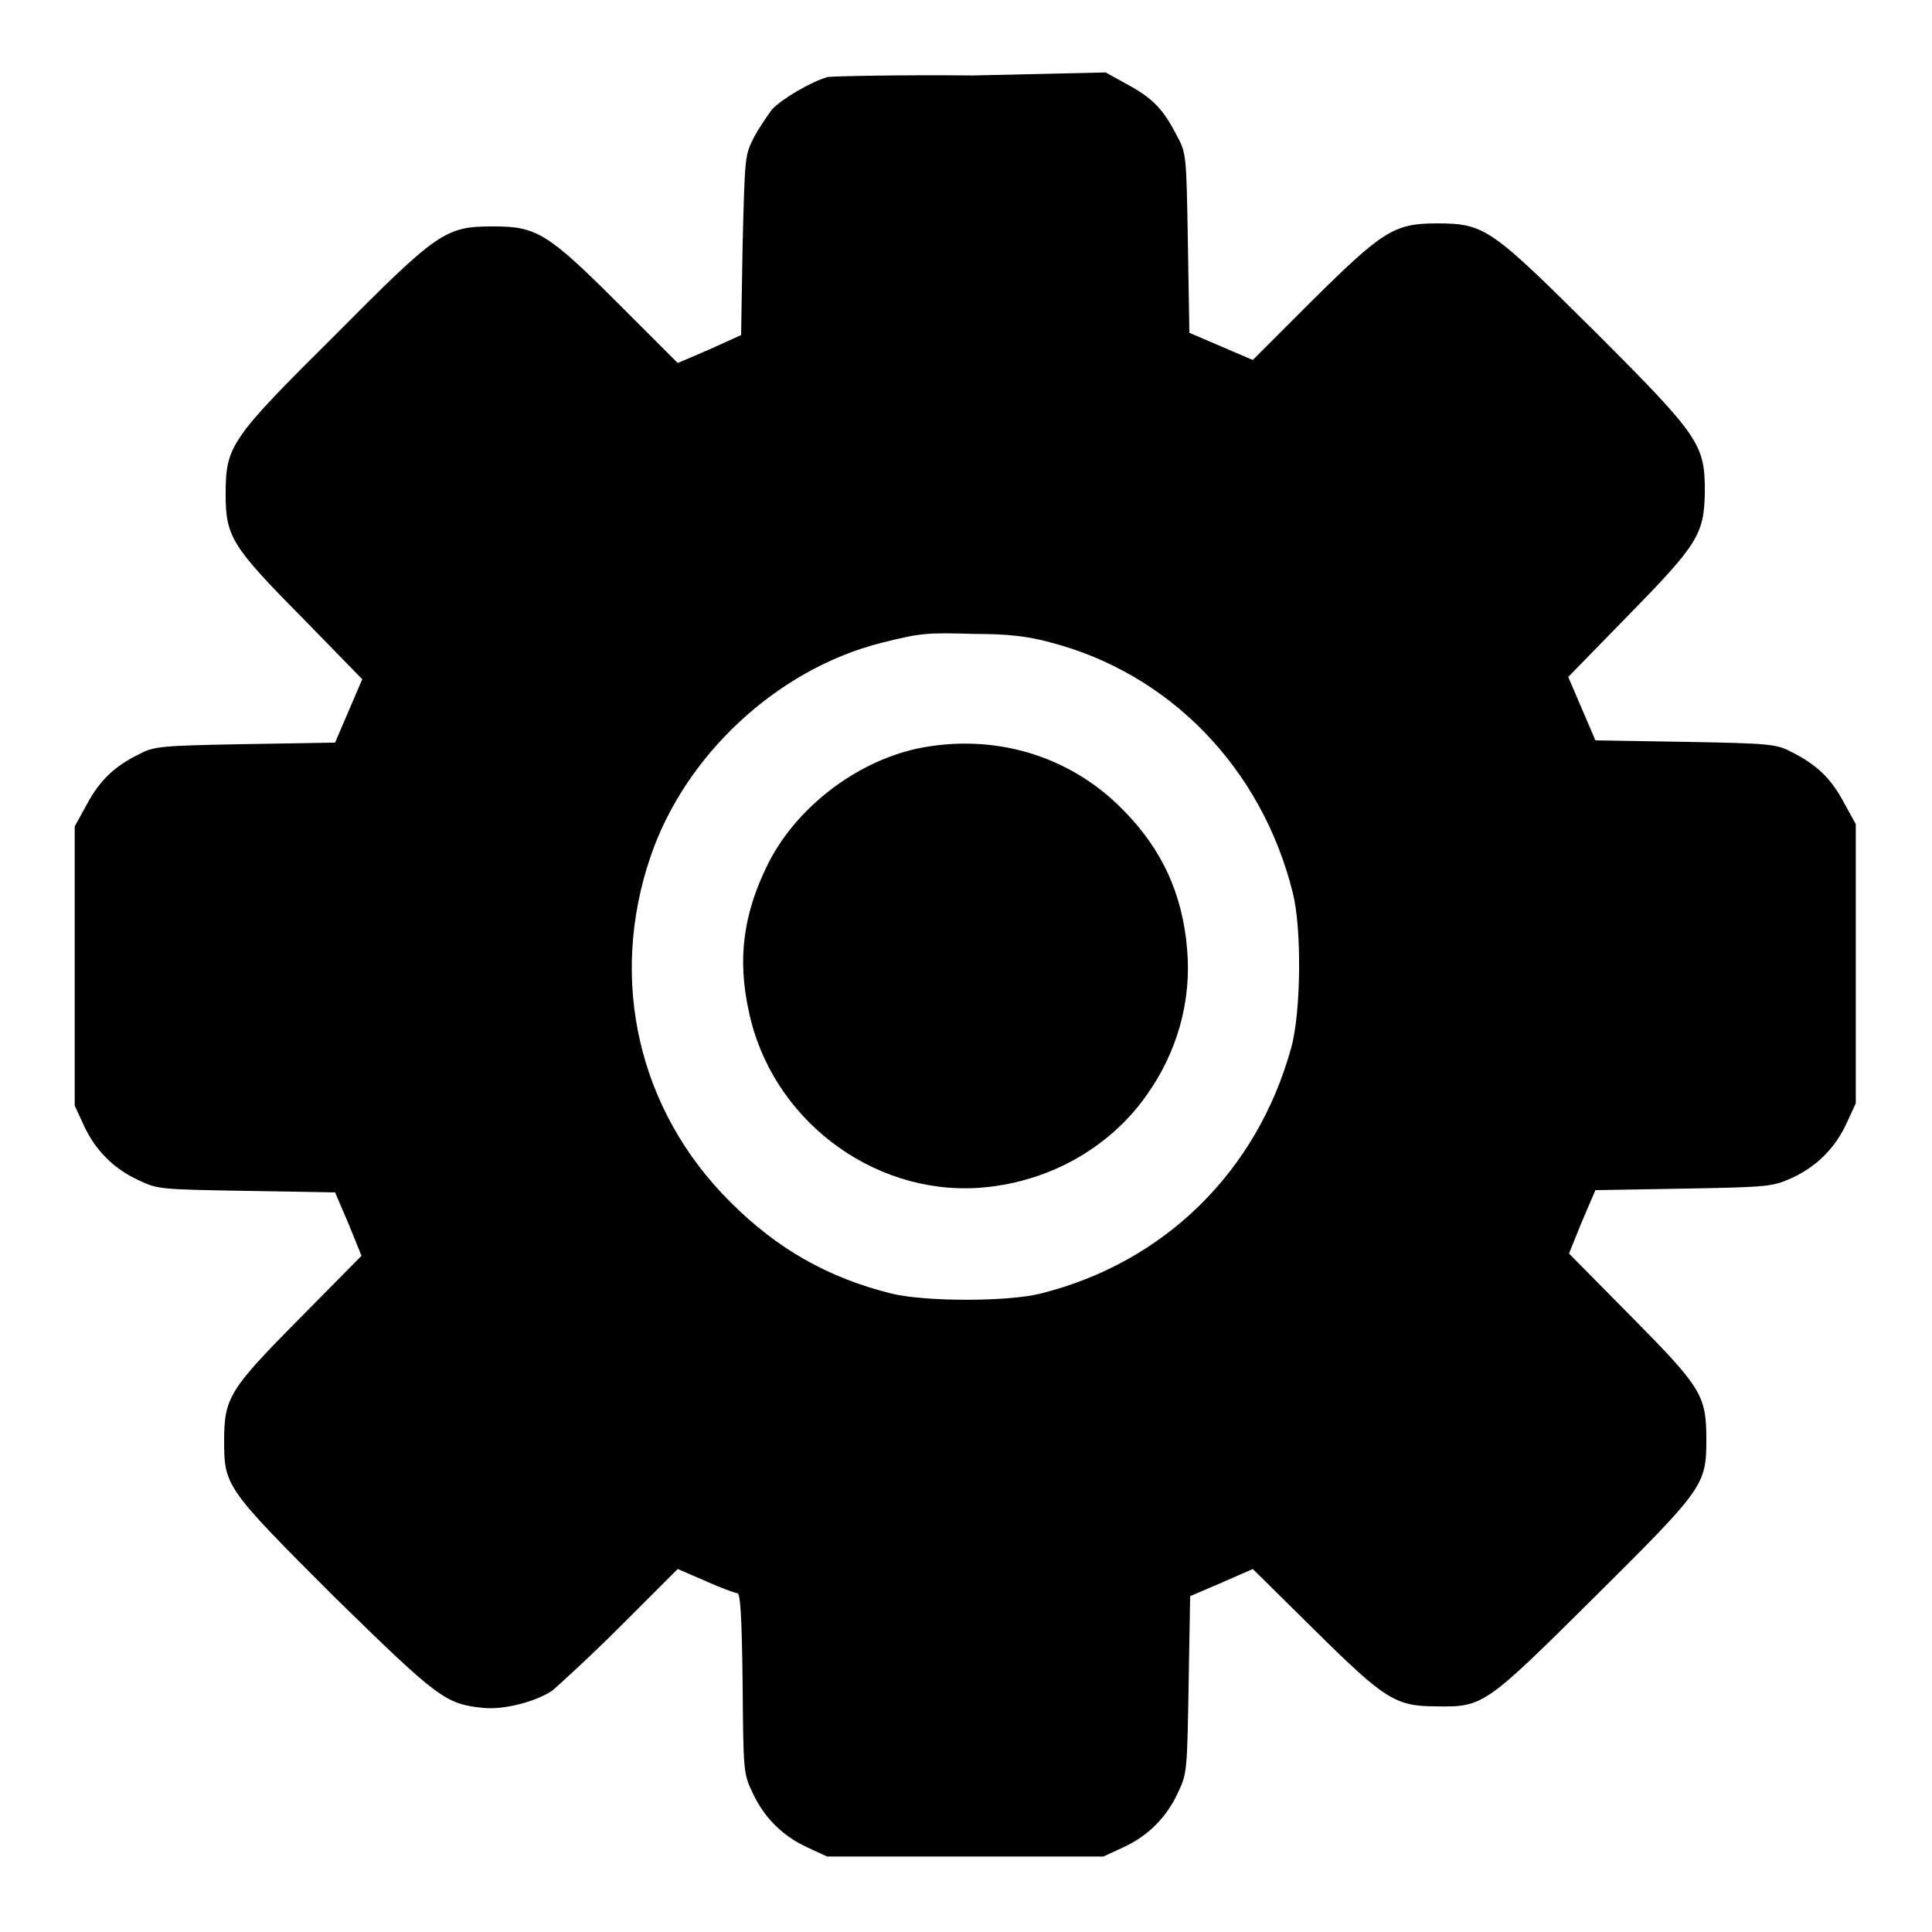
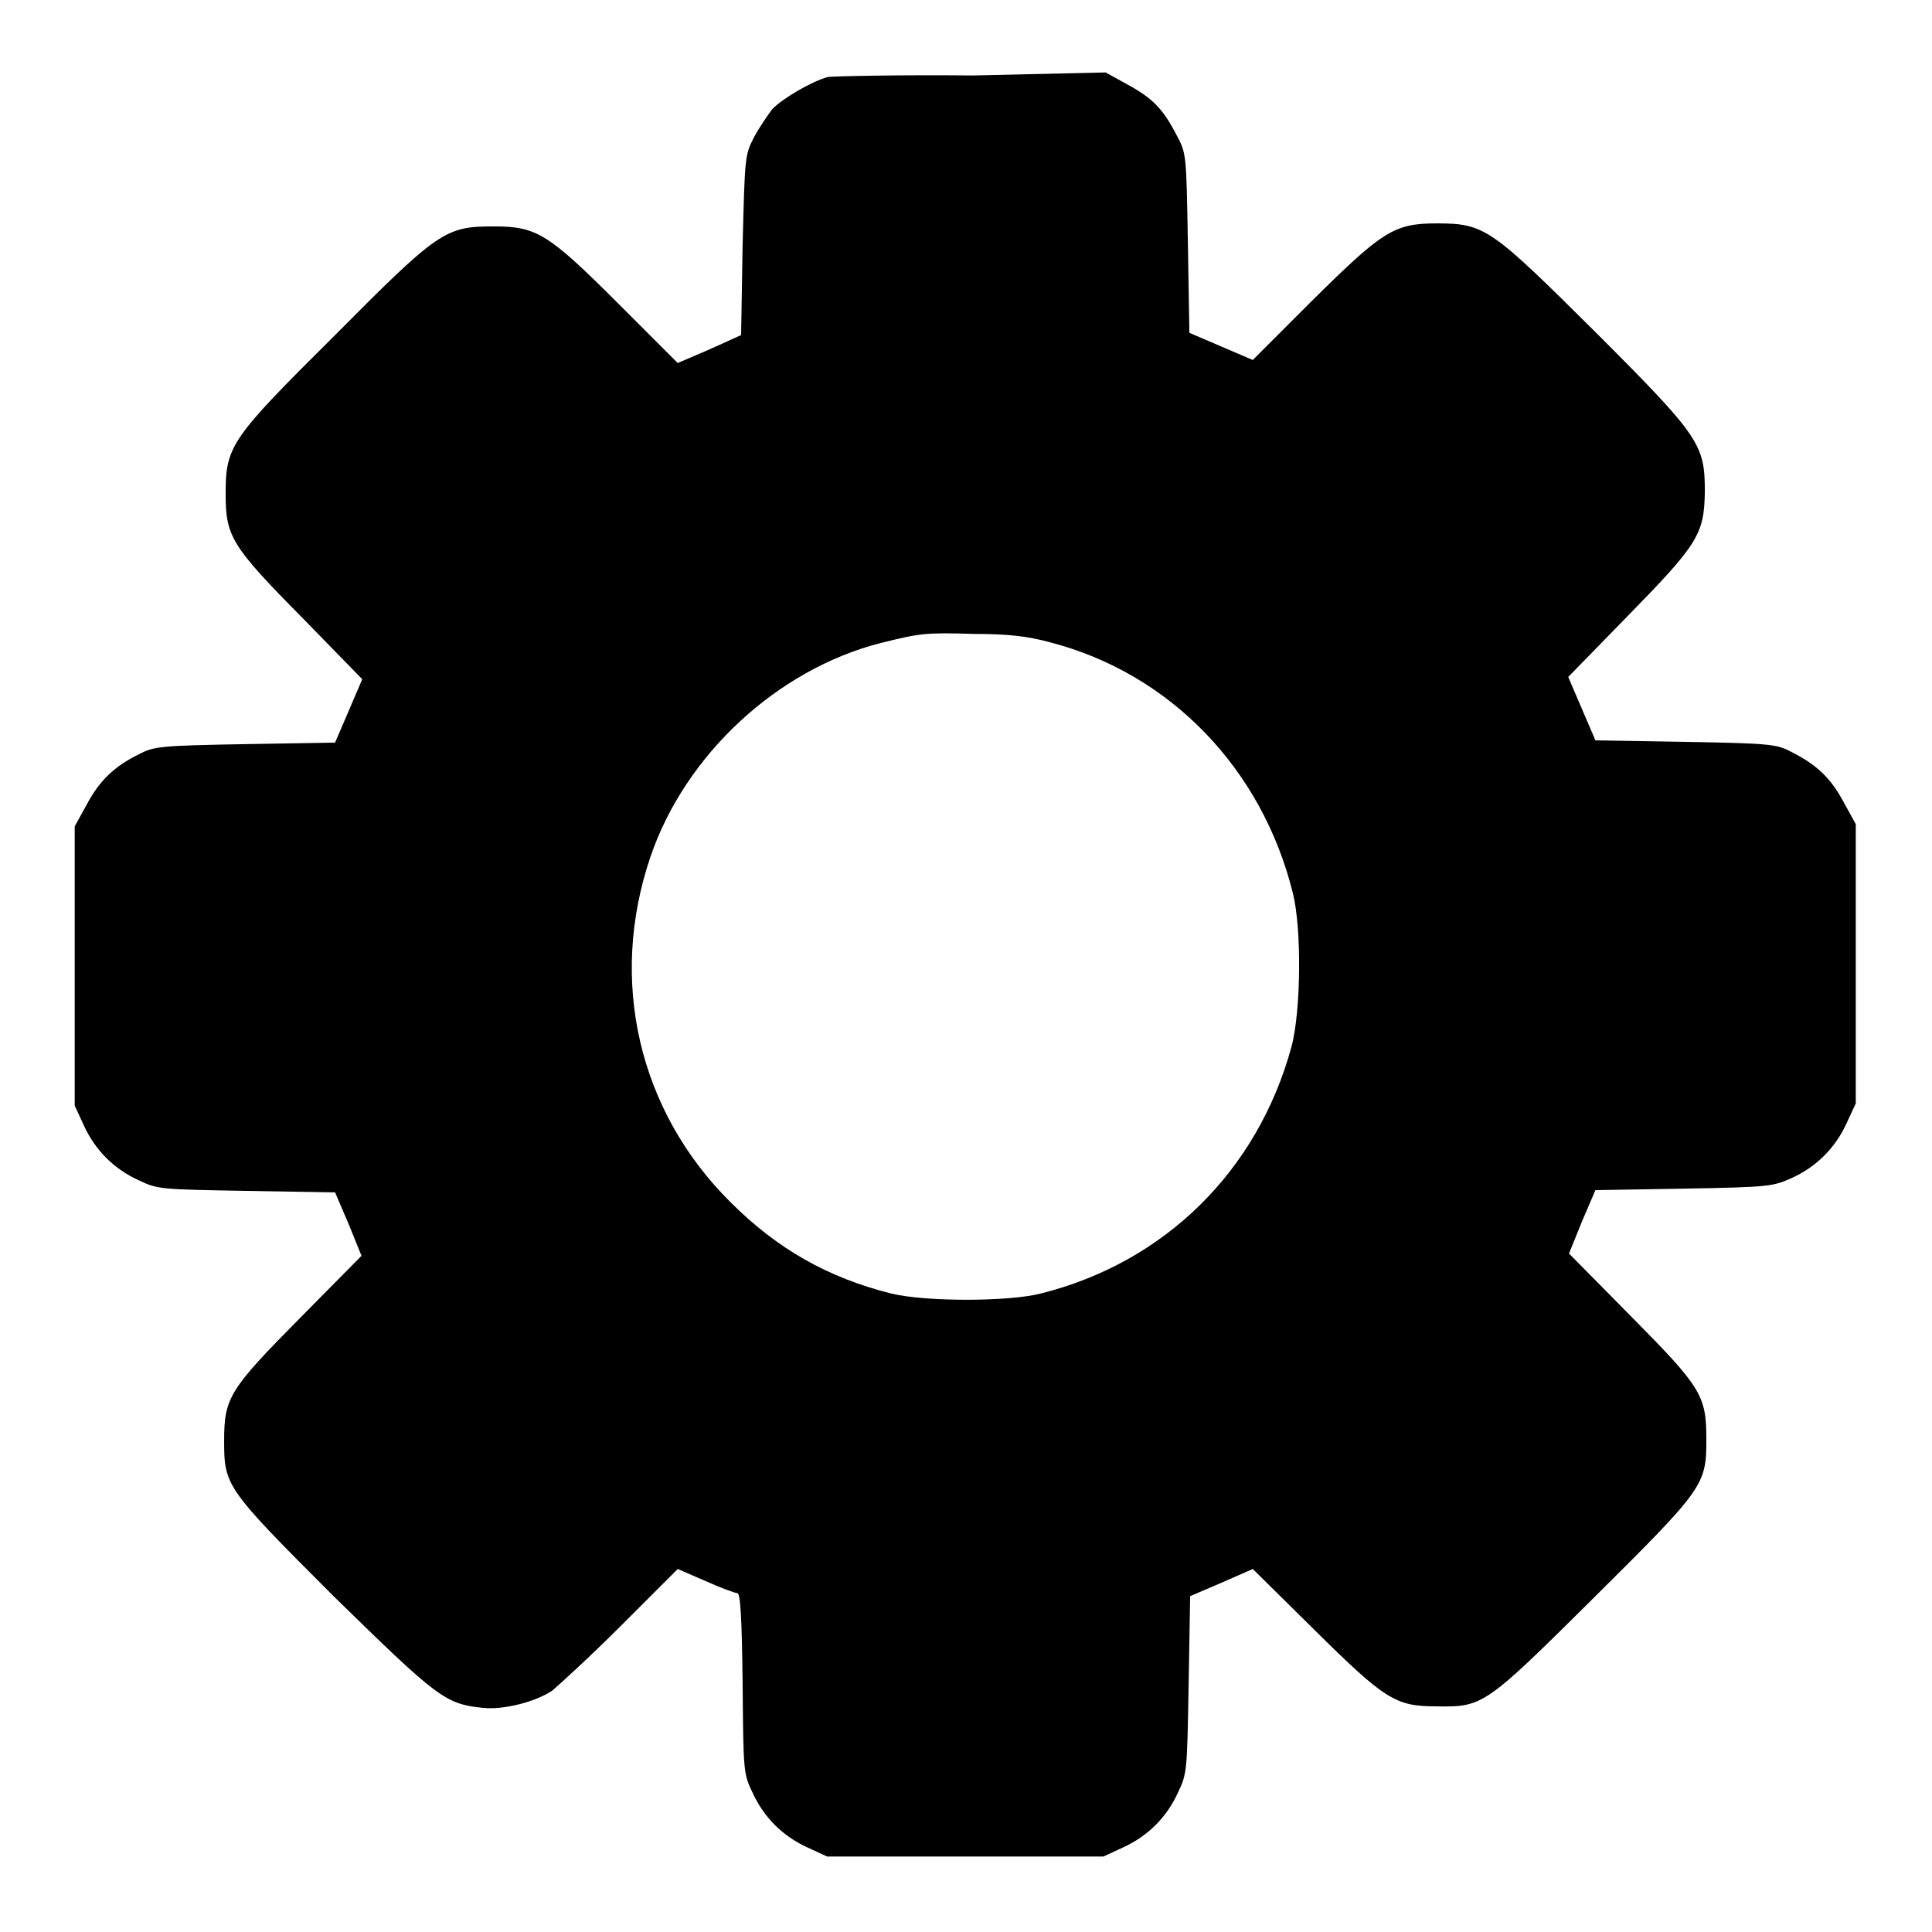
<svg xmlns="http://www.w3.org/2000/svg" version="1.1" x="0px" y="0px" viewBox="0 0 256 256" enable-background="new 0 0 256 256" xml:space="preserve">
  <g>
    <g>
      <g>
        <path fill="#000000" d="M109.7,10.2c-2.2,0.6-6.1,2.9-7.4,4.3c-0.6,0.8-1.7,2.4-2.4,3.7c-1.2,2.4-1.2,2.4-1.5,14.3l-0.2,11.9L94,46.3l-4.2,1.8L82,40.3c-9.4-9.4-10.9-10.3-16.6-10.3c-6.4,0-7.3,0.6-21.1,14.5C30.5,58.2,29.9,59.1,29.9,65.5c0,5.6,0.8,6.9,10.2,16.4l7.9,8.1l-1.8,4.2l-1.8,4.2l-11.9,0.2c-11.2,0.2-12.1,0.3-14,1.3c-3.3,1.6-5.3,3.5-7,6.7l-1.6,2.9v18.5v18.5l1.2,2.6c1.5,3.3,4,5.8,7.3,7.3c2.5,1.2,2.9,1.2,14.3,1.4l11.7,0.2l1.8,4.2l1.7,4.2l-8.2,8.3c-9.3,9.4-10,10.5-10,16.2c0,6,0.2,6.3,14.5,20.6C58,225,59,225.8,64,226.3c2.7,0.3,7-0.8,9.2-2.3c0.7-0.6,4.8-4.3,9-8.5l7.6-7.6l3.7,1.6c2,0.9,3.9,1.6,4.2,1.6c0.4,0,0.6,3.1,0.7,11.9c0.1,11.7,0.1,12,1.3,14.5c1.5,3.3,4,5.8,7.3,7.3l2.6,1.2H128h18.2l2.6-1.2c3.3-1.5,5.8-4,7.3-7.3c1.2-2.5,1.2-2.9,1.4-14.3l0.2-11.7l4.2-1.8l4.1-1.8l8.1,8c9.4,9.3,10.8,10.2,16.2,10.2c6.2,0.1,6.4,0,20.9-14.4c14.5-14.4,14.9-14.9,14.9-20.9c0-5.9-0.6-6.9-10-16.4l-8.2-8.3l1.7-4.2l1.8-4.2l11.7-0.2c11.5-0.2,11.8-0.3,14.3-1.4c3.3-1.5,5.8-4,7.3-7.3l1.2-2.6v-18.5v-18.5l-1.6-2.9c-1.7-3.2-3.6-5-7-6.7c-1.9-1-2.8-1.1-14-1.3l-11.9-0.2l-1.8-4.2l-1.8-4.2l7.9-8.1c9.3-9.5,10.1-10.8,10.2-16.4c0-6.3-0.6-7.3-14.4-21.1c-13.9-13.8-14.7-14.5-21.1-14.5c-5.7,0-7.2,1-16.6,10.3l-7.8,7.8l-4.2-1.8l-4.2-1.8l-0.2-11.9c-0.2-11.8-0.2-11.9-1.5-14.3c-1.8-3.5-3.2-4.9-6.5-6.7l-2.9-1.6L128.9,10C119.1,9.9,110.5,10.1,109.7,10.2z M139.1,85.1c15.9,4.1,28.1,16.7,32.2,33.2c1.2,4.7,1.1,15.8-0.2,20.5c-4.5,16.4-16.8,28.5-33.2,32.6c-4.3,1.1-15.3,1.1-19.8,0c-8.4-2.1-15.1-5.9-21.3-12.1c-12.2-12.1-16.2-29.4-10.6-45.8c4.6-13.5,16.8-24.8,30.5-28.3c5.3-1.3,5.8-1.4,12.5-1.2C133.5,84,136.2,84.3,139.1,85.1z" />
-         <path fill="#000000" d="M121.5,99.2c-8.2,1.8-16.1,7.9-19.8,15.4c-3.2,6.5-4,12.4-2.5,19.3c2.9,14.2,16.2,24.4,30.4,23.5c9-0.6,17.2-5.1,22.2-12.1c4.2-5.8,6.1-12.7,5.5-19.5c-0.6-7.3-3.3-13.3-8.6-18.6C141.6,100,131.5,97.1,121.5,99.2z" />
      </g>
    </g>
  </g>
</svg>